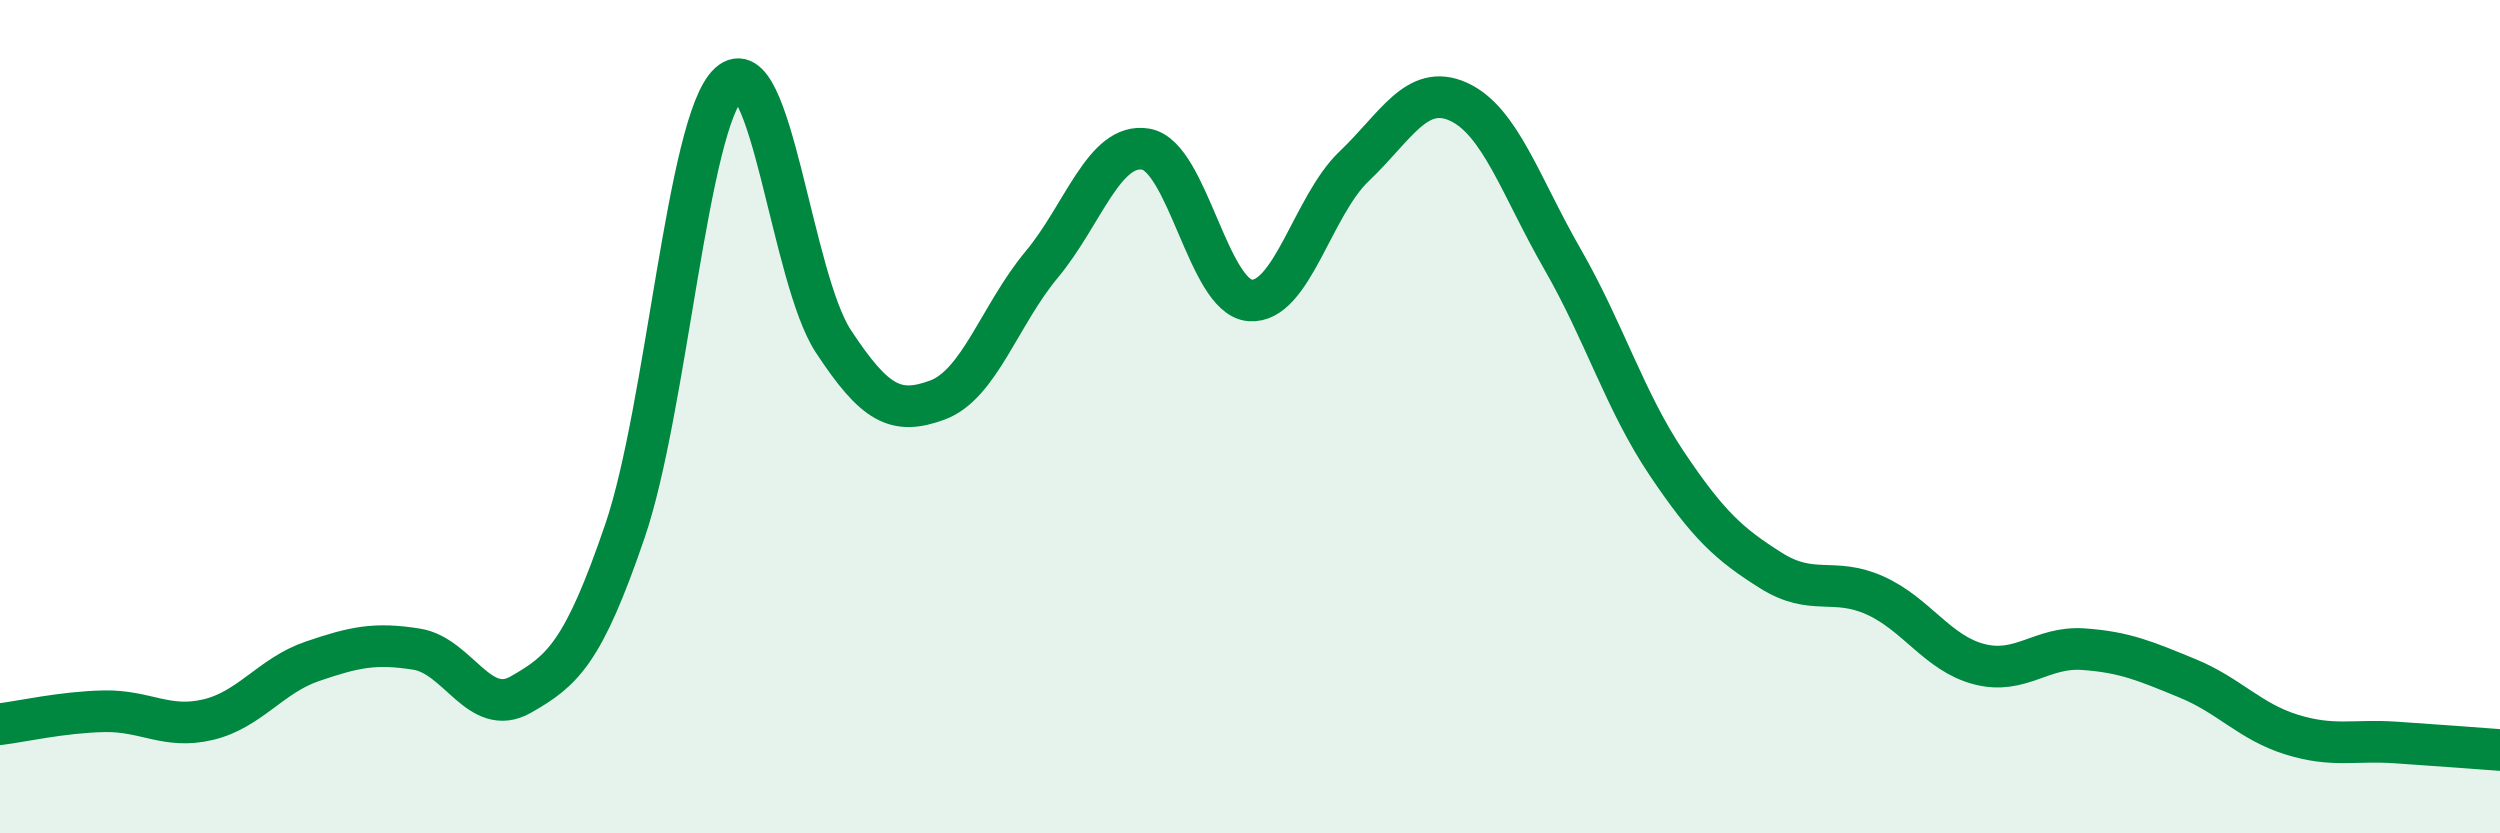
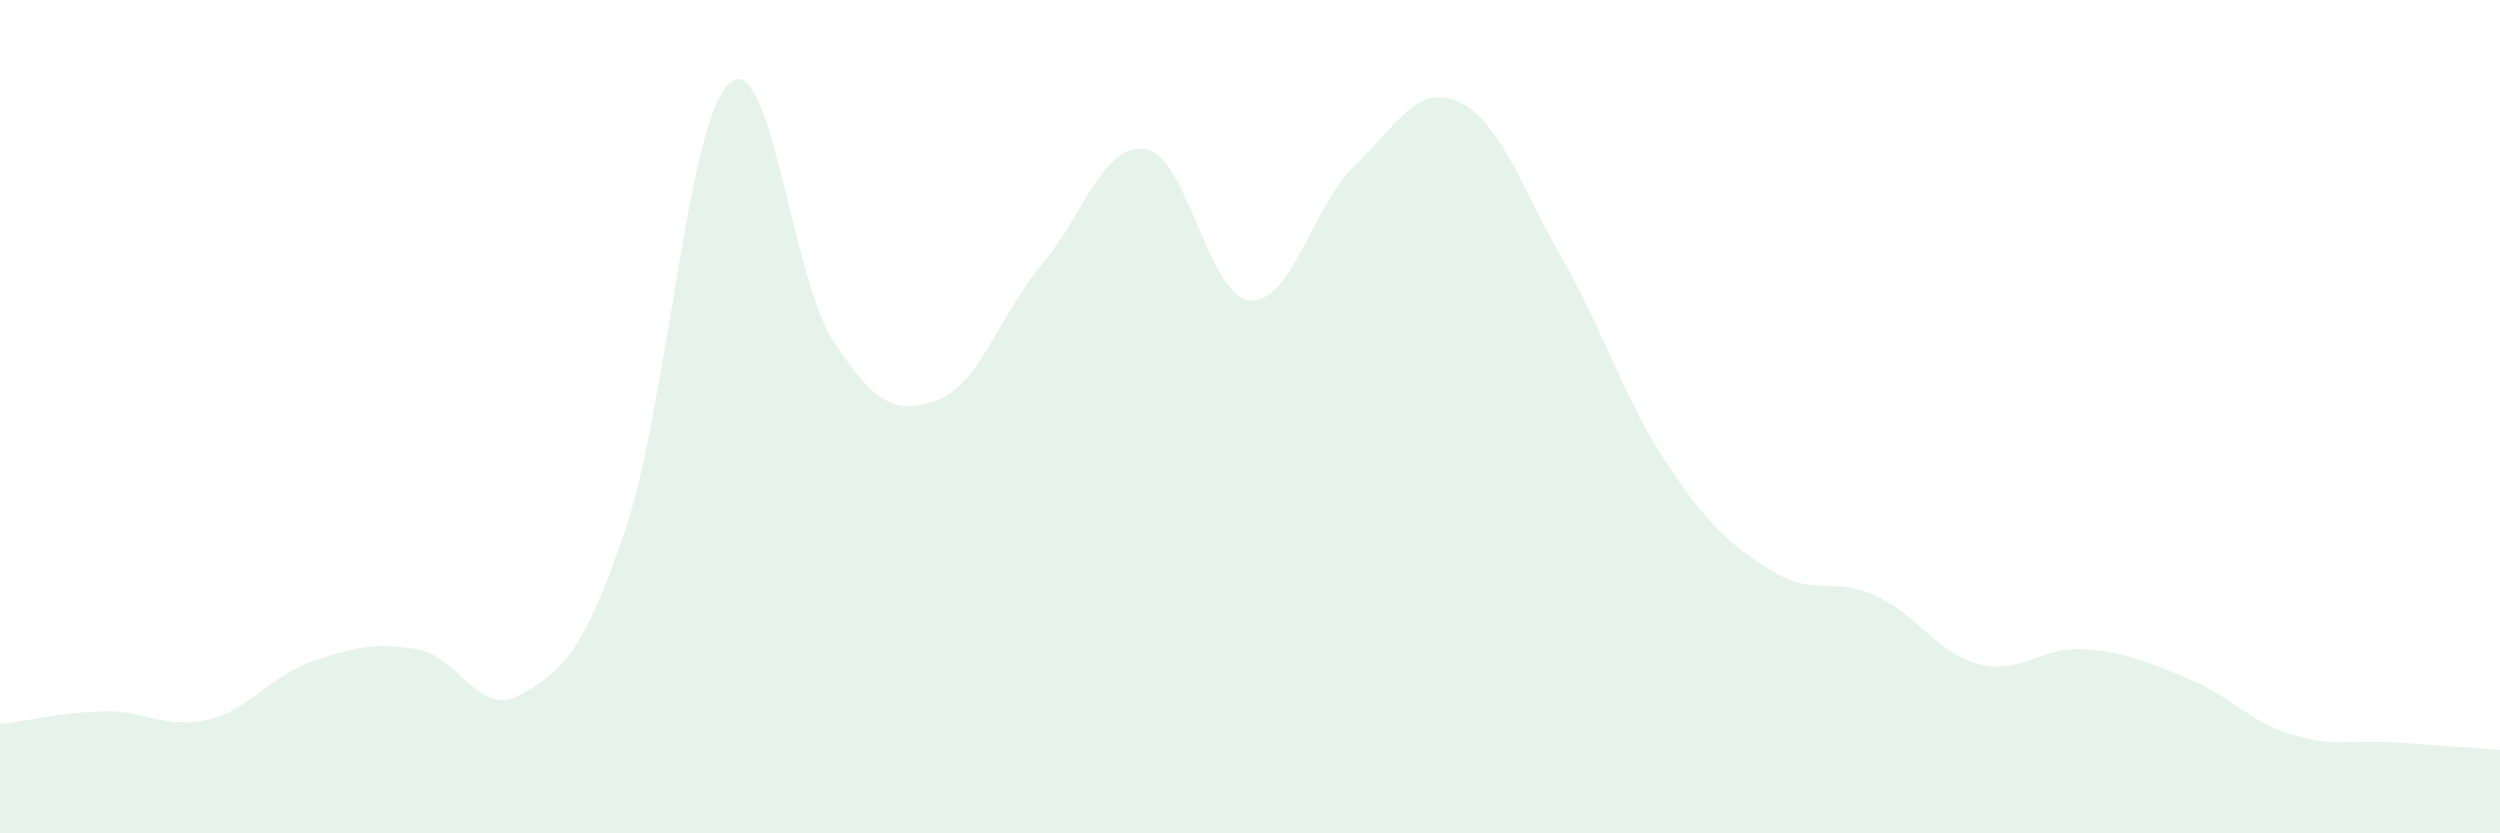
<svg xmlns="http://www.w3.org/2000/svg" width="60" height="20" viewBox="0 0 60 20">
  <path d="M 0,17.38 C 0.5,17.32 1.5,17.09 2.5,17.07 C 3.5,17.05 4,17.51 5,17.27 C 6,17.03 6.5,16.21 7.5,15.87 C 8.5,15.53 9,15.42 10,15.58 C 11,15.74 11.5,17.24 12.5,16.67 C 13.5,16.1 14,15.67 15,12.74 C 16,9.81 16.5,2.91 17.5,2 C 18.5,1.09 19,6.67 20,8.19 C 21,9.71 21.5,9.97 22.5,9.6 C 23.5,9.23 24,7.55 25,6.35 C 26,5.15 26.5,3.41 27.5,3.58 C 28.5,3.75 29,7.13 30,7.21 C 31,7.29 31.5,4.94 32.5,3.99 C 33.5,3.04 34,1.99 35,2.44 C 36,2.89 36.5,4.48 37.5,6.22 C 38.5,7.96 39,9.63 40,11.12 C 41,12.61 41.5,13.06 42.5,13.69 C 43.5,14.32 44,13.84 45,14.29 C 46,14.74 46.5,15.68 47.5,15.94 C 48.5,16.2 49,15.51 50,15.58 C 51,15.65 51.5,15.87 52.5,16.28 C 53.5,16.69 54,17.32 55,17.63 C 56,17.94 56.5,17.75 57.5,17.82 C 58.5,17.89 59.5,17.96 60,18L60 20L0 20Z" fill="#008740" opacity="0.1" stroke-linecap="round" stroke-linejoin="round" />
-   <path d="M 0,17.38 C 0.5,17.32 1.5,17.09 2.5,17.07 C 3.5,17.05 4,17.51 5,17.27 C 6,17.03 6.5,16.21 7.5,15.87 C 8.5,15.53 9,15.42 10,15.58 C 11,15.74 11.5,17.24 12.5,16.67 C 13.5,16.1 14,15.67 15,12.74 C 16,9.81 16.5,2.91 17.5,2 C 18.5,1.09 19,6.67 20,8.19 C 21,9.71 21.5,9.97 22.5,9.6 C 23.5,9.23 24,7.55 25,6.35 C 26,5.15 26.5,3.41 27.5,3.58 C 28.5,3.75 29,7.13 30,7.21 C 31,7.29 31.5,4.94 32.5,3.99 C 33.5,3.04 34,1.99 35,2.44 C 36,2.89 36.5,4.48 37.5,6.22 C 38.5,7.96 39,9.63 40,11.12 C 41,12.61 41.5,13.06 42.5,13.69 C 43.5,14.32 44,13.84 45,14.29 C 46,14.74 46.5,15.68 47.5,15.94 C 48.5,16.2 49,15.51 50,15.58 C 51,15.65 51.5,15.87 52.5,16.28 C 53.5,16.69 54,17.32 55,17.63 C 56,17.94 56.5,17.75 57.5,17.82 C 58.5,17.89 59.5,17.96 60,18" stroke="#008740" stroke-width="1" fill="none" stroke-linecap="round" stroke-linejoin="round" />
</svg>